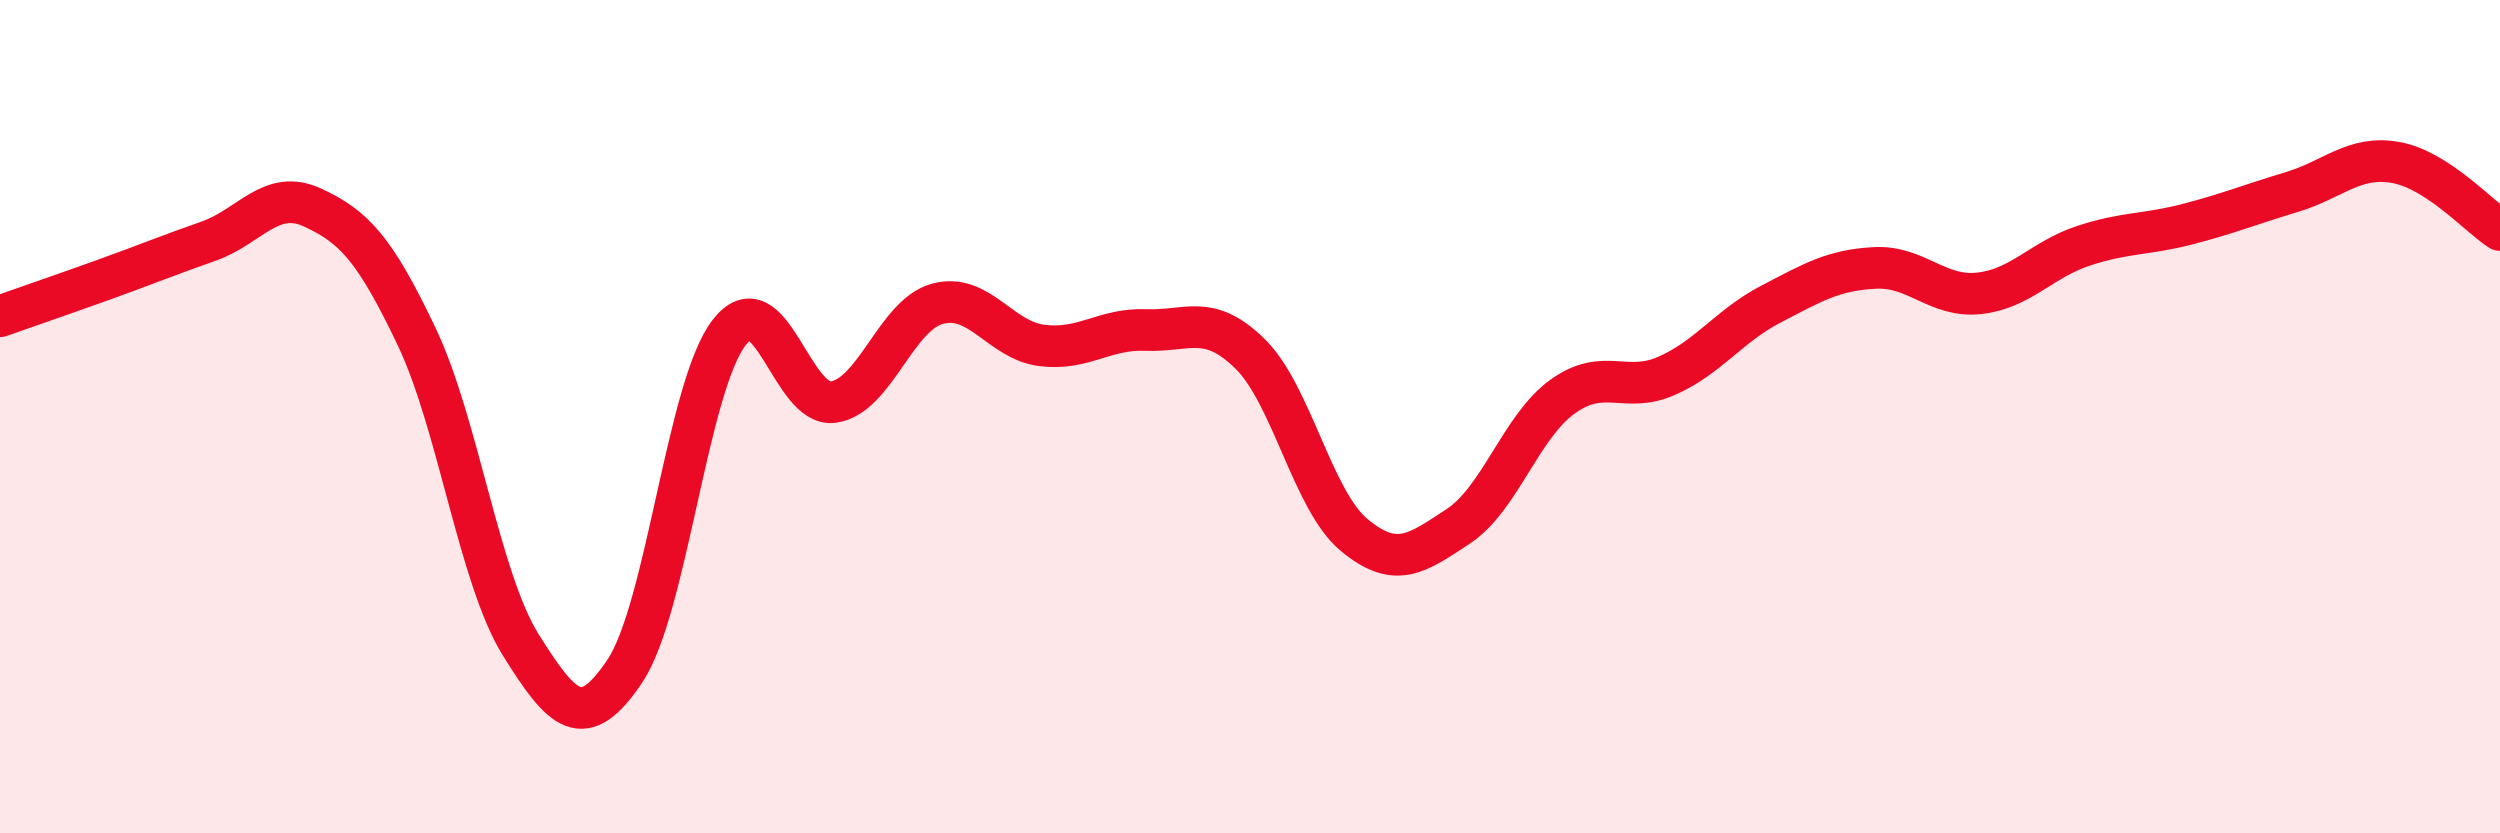
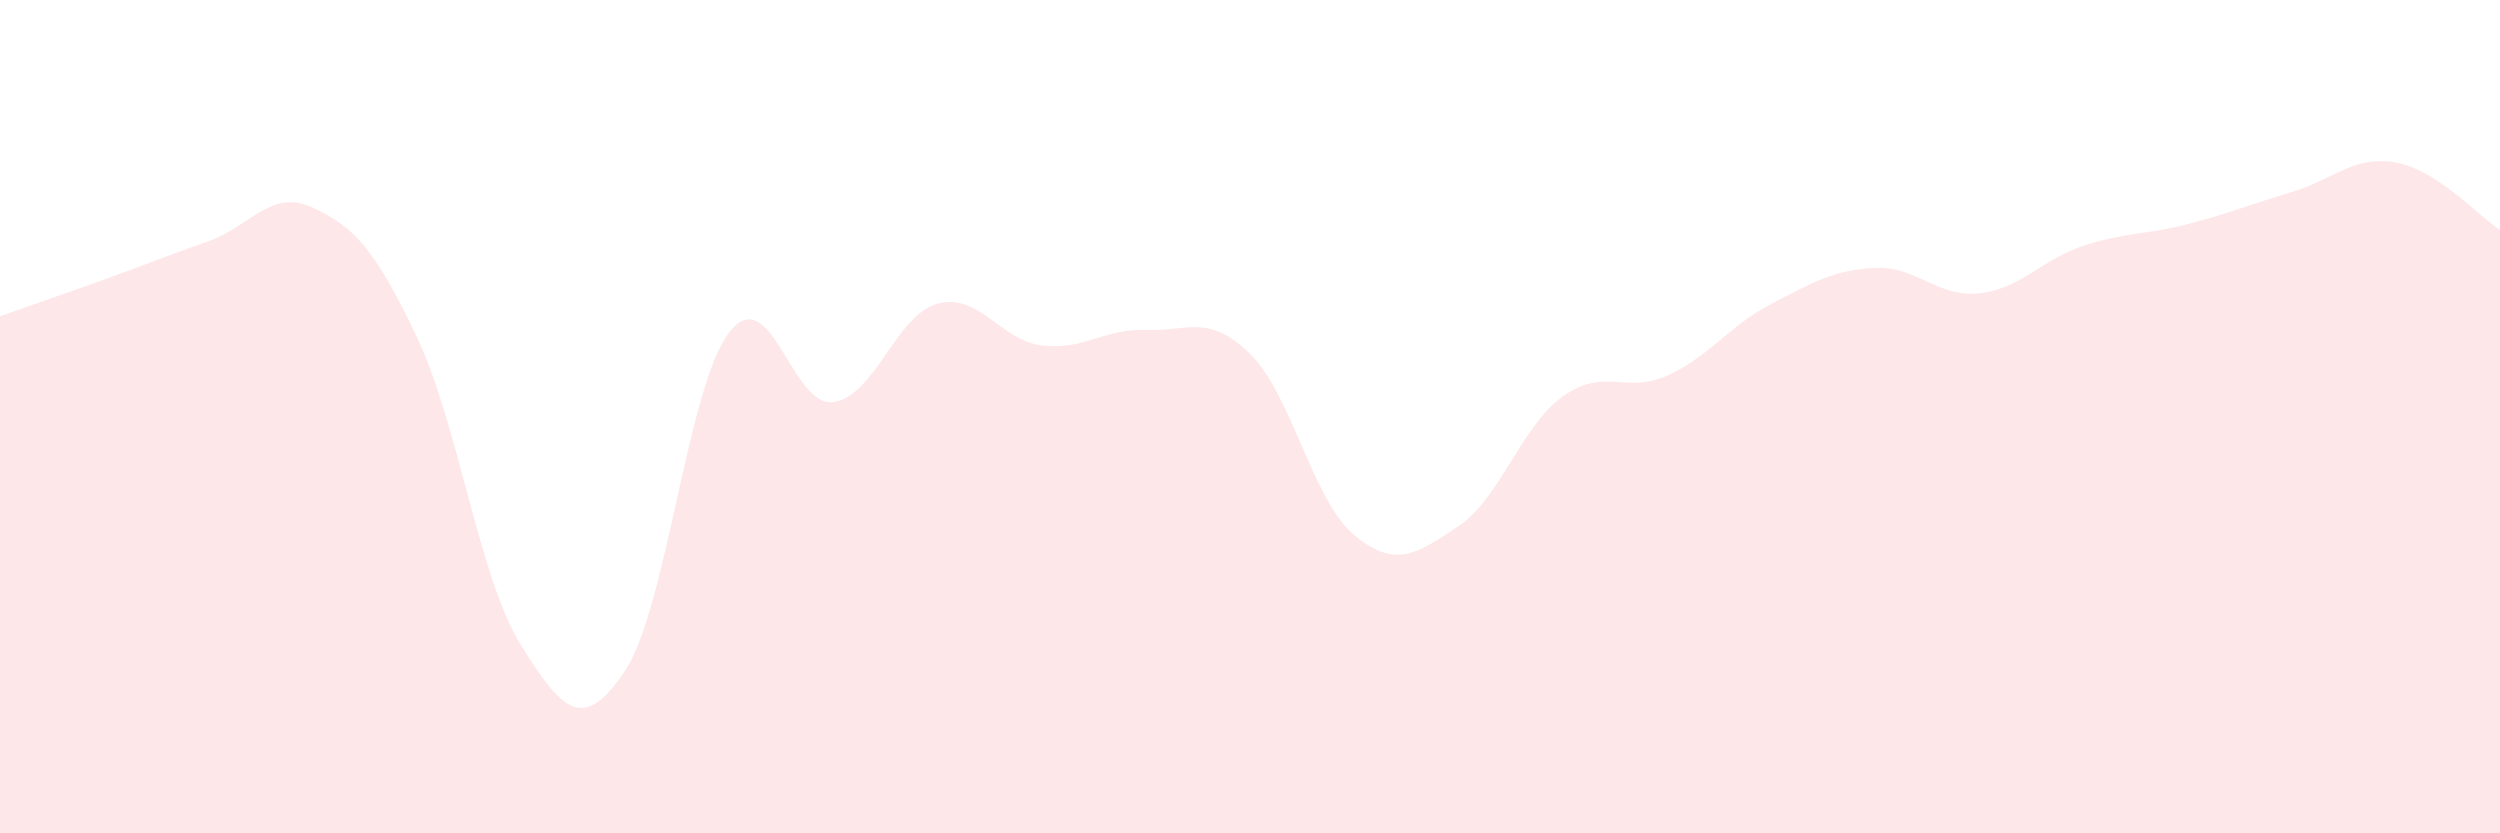
<svg xmlns="http://www.w3.org/2000/svg" width="60" height="20" viewBox="0 0 60 20">
  <path d="M 0,7.59 C 0.5,7.41 1.5,7.07 2.5,6.71 C 3.5,6.35 4,6.14 5,5.79 C 6,5.44 6.5,4.52 7.5,4.98 C 8.5,5.44 9,5.98 10,8.08 C 11,10.18 11.5,13.88 12.5,15.48 C 13.5,17.08 14,17.6 15,16.1 C 16,14.6 16.5,9.27 17.5,7.98 C 18.5,6.69 19,9.79 20,9.65 C 21,9.51 21.5,7.56 22.5,7.29 C 23.5,7.02 24,8.16 25,8.29 C 26,8.42 26.5,7.88 27.5,7.92 C 28.5,7.96 29,7.51 30,8.49 C 31,9.47 31.5,12.01 32.5,12.84 C 33.5,13.67 34,13.29 35,12.63 C 36,11.97 36.5,10.24 37.5,9.52 C 38.5,8.8 39,9.46 40,9.02 C 41,8.58 41.5,7.82 42.5,7.3 C 43.5,6.78 44,6.48 45,6.43 C 46,6.38 46.5,7.15 47.5,7.04 C 48.5,6.93 49,6.23 50,5.9 C 51,5.57 51.5,5.64 52.5,5.38 C 53.5,5.12 54,4.91 55,4.61 C 56,4.31 56.5,3.72 57.5,3.9 C 58.5,4.08 59.5,5.2 60,5.52L60 20L0 20Z" fill="#EB0A25" opacity="0.1" stroke-linecap="round" stroke-linejoin="round" />
-   <path d="M 0,7.59 C 0.5,7.41 1.5,7.07 2.5,6.71 C 3.5,6.35 4,6.14 5,5.79 C 6,5.44 6.5,4.52 7.5,4.98 C 8.5,5.44 9,5.98 10,8.08 C 11,10.18 11.5,13.88 12.5,15.48 C 13.5,17.08 14,17.6 15,16.1 C 16,14.6 16.5,9.27 17.5,7.98 C 18.5,6.69 19,9.79 20,9.65 C 21,9.51 21.5,7.56 22.5,7.29 C 23.5,7.02 24,8.16 25,8.29 C 26,8.42 26.5,7.88 27.5,7.92 C 28.5,7.96 29,7.51 30,8.49 C 31,9.47 31.5,12.01 32.5,12.84 C 33.5,13.67 34,13.29 35,12.63 C 36,11.97 36.5,10.24 37.5,9.52 C 38.5,8.8 39,9.46 40,9.02 C 41,8.58 41.5,7.82 42.5,7.3 C 43.5,6.78 44,6.48 45,6.43 C 46,6.38 46.5,7.15 47.5,7.04 C 48.5,6.93 49,6.23 50,5.9 C 51,5.57 51.5,5.64 52.5,5.38 C 53.5,5.12 54,4.91 55,4.61 C 56,4.31 56.5,3.72 57.5,3.9 C 58.5,4.08 59.5,5.2 60,5.52" stroke="#EB0A25" stroke-width="1" fill="none" stroke-linecap="round" stroke-linejoin="round" />
</svg>